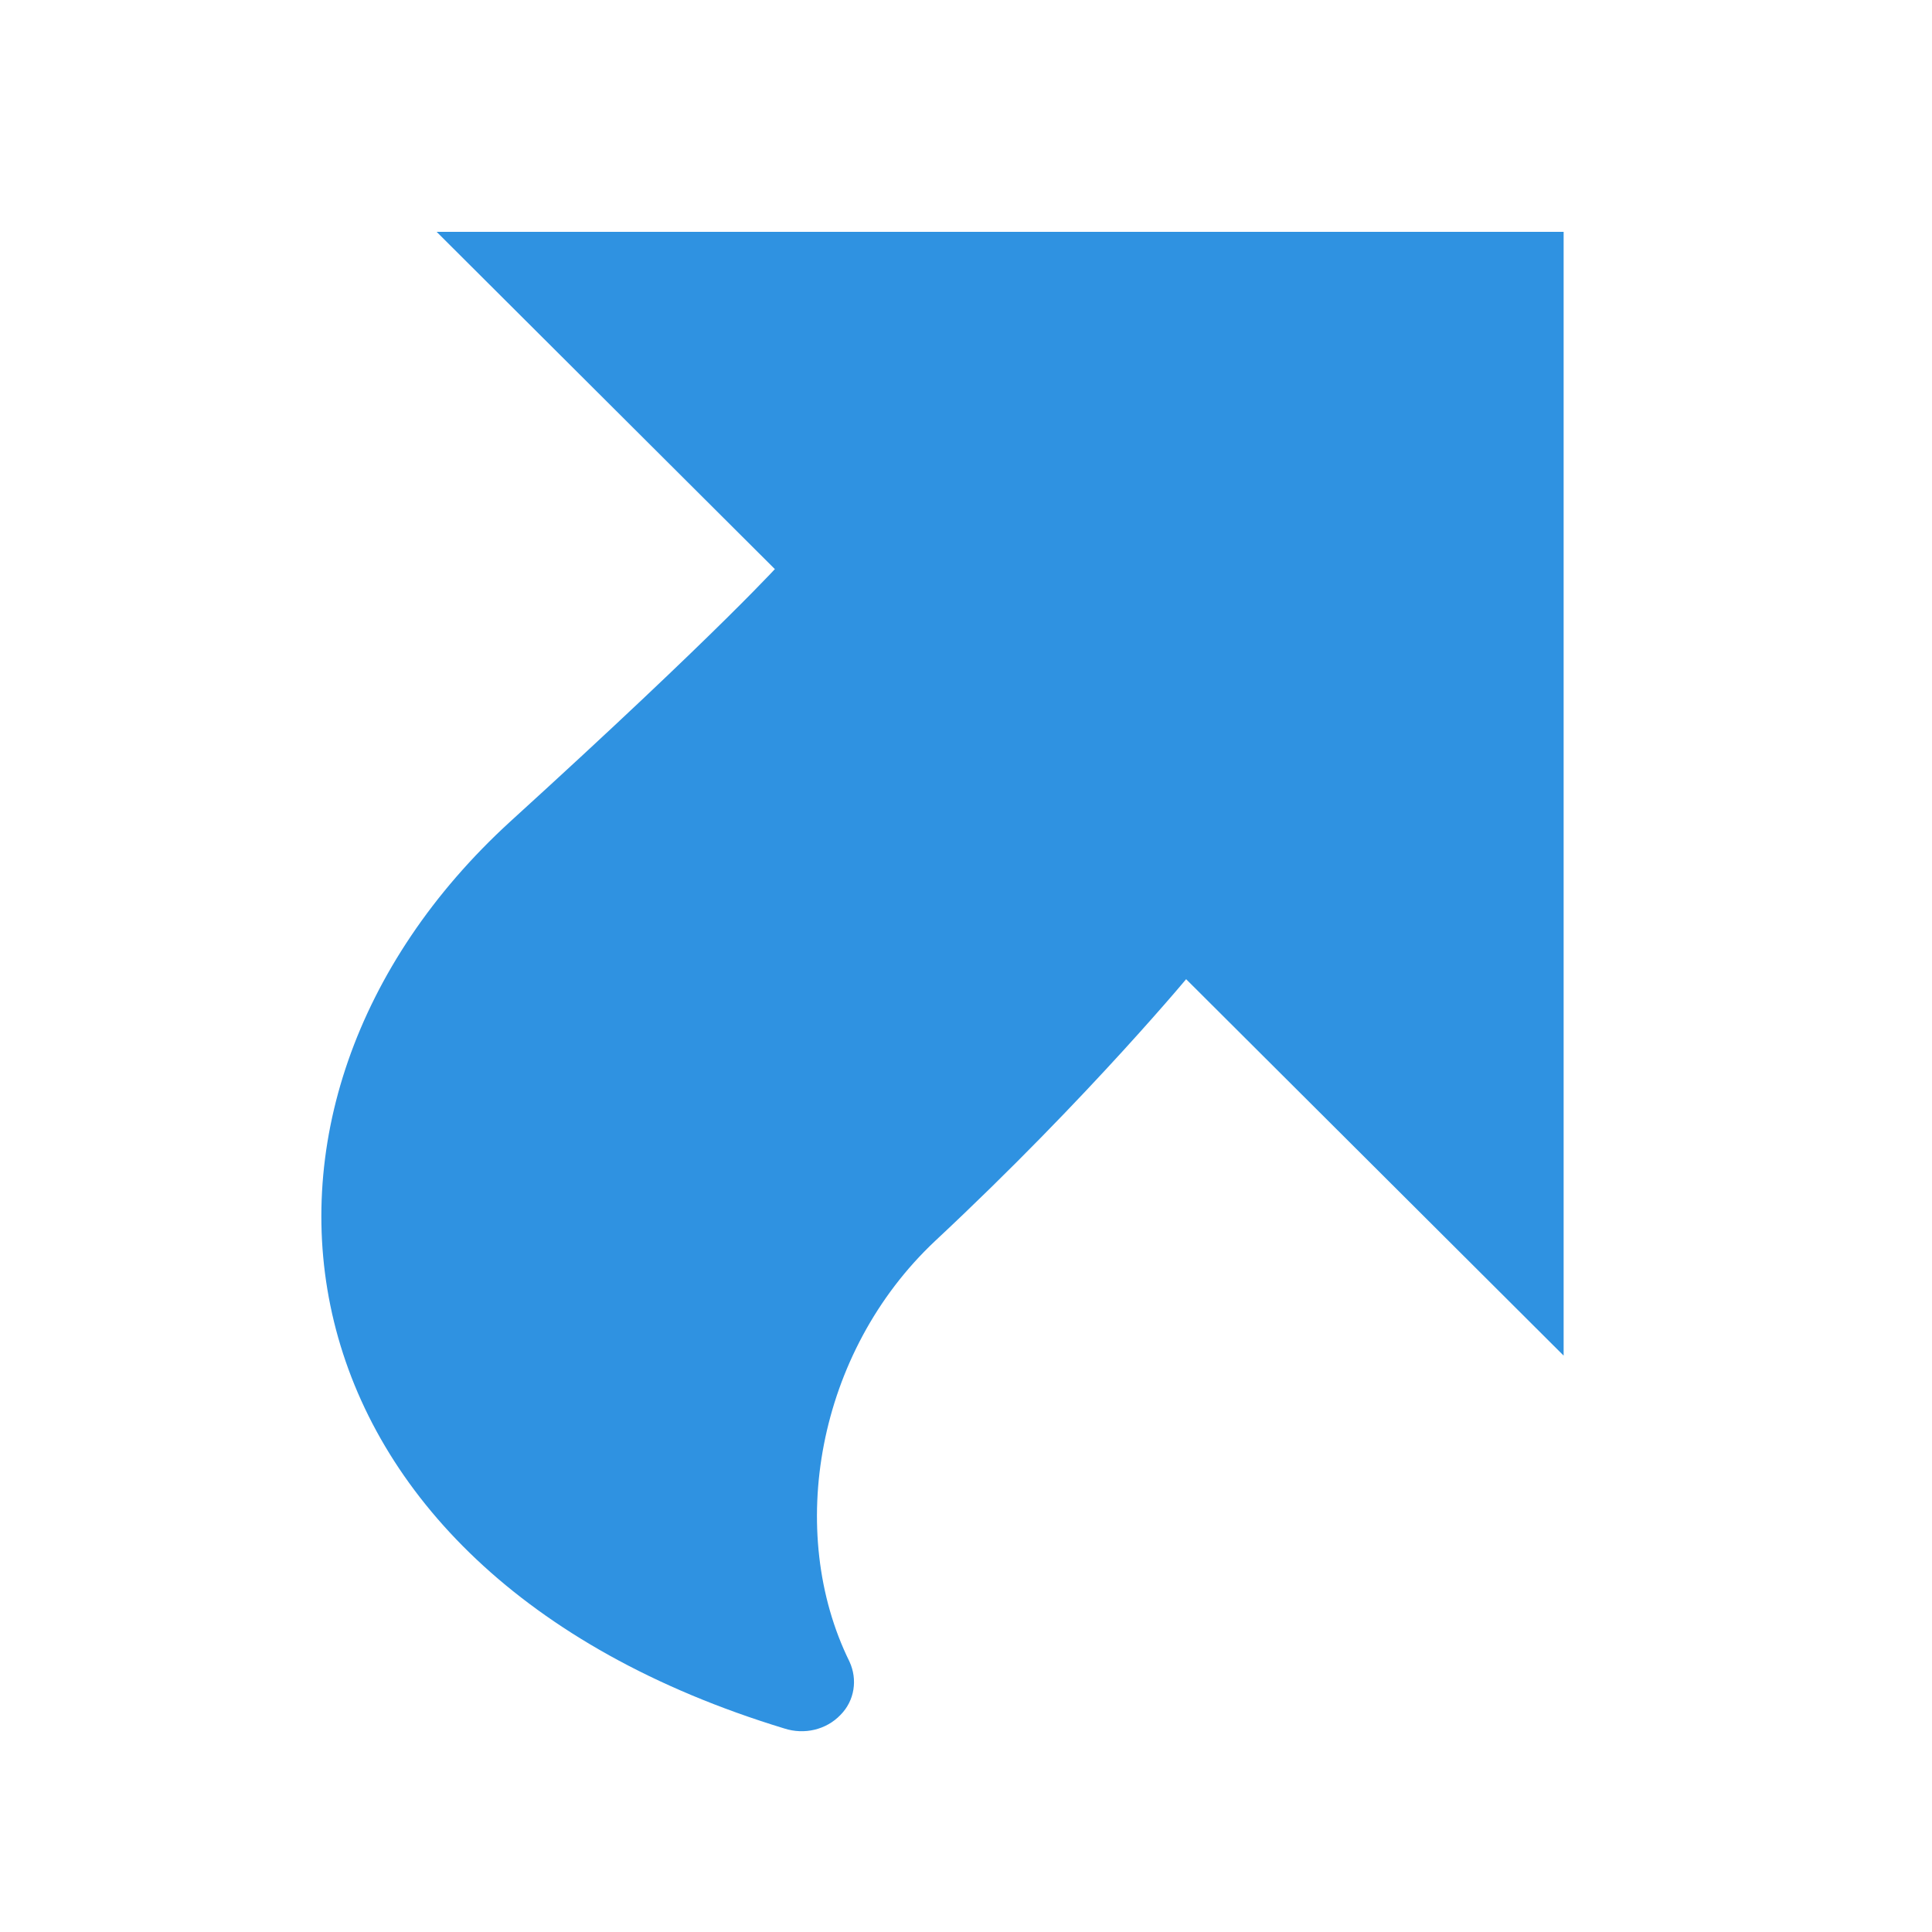
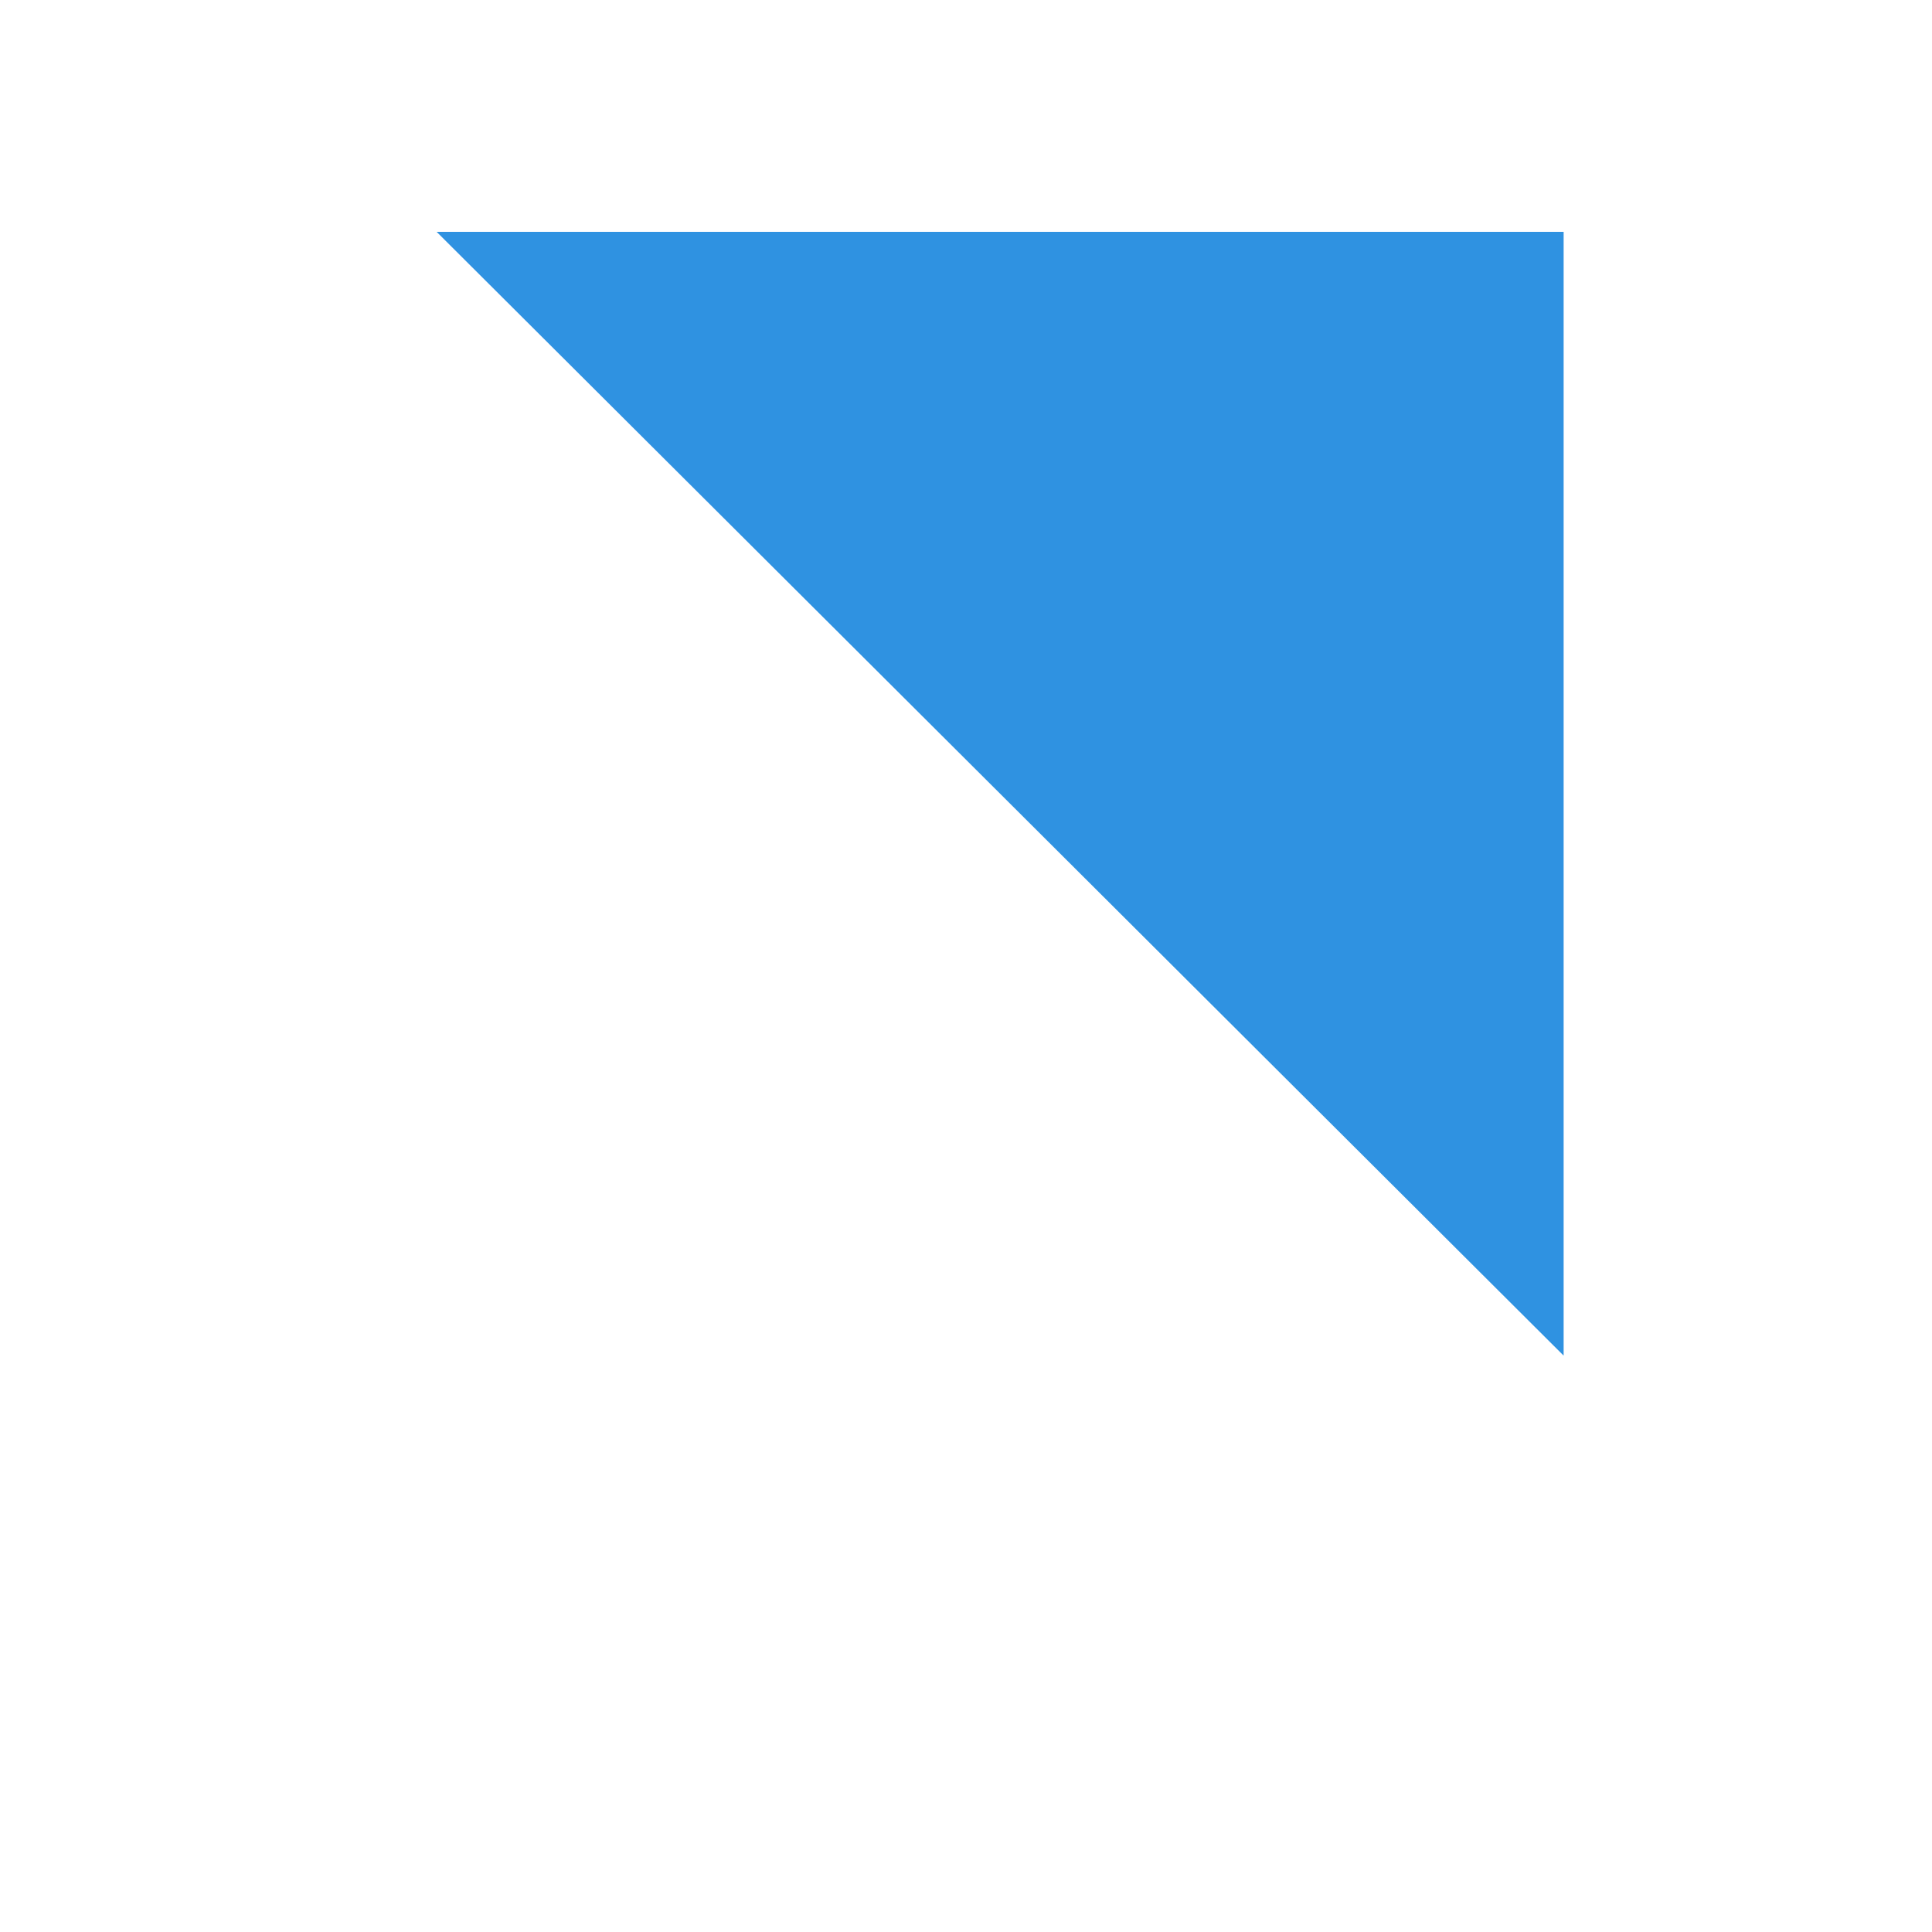
<svg xmlns="http://www.w3.org/2000/svg" version="1.1" width="30" height="30" xml:space="preserve" id="symbolshortcuts">
  <g id="symbolshortcuts-clipboard_5pdfGroup">
    <path id="symbolshortcuts-bezier" fill-rule="evenodd" stroke="none" fill="rgb(47, 146, 225)" d="M 6.78,3.6 L 24.28,3.6 24.28,21.05 6.78,3.6 Z M 6.78,3.6" />
-     <path id="symbolshortcuts-bezier2" fill-rule="evenodd" stroke="none" fill="rgb(47, 146, 225)" d="M 12.15,8.71 C 12.15,8.71 11.24,9.74 7.92,12.76 3.1,17.17 4.03,24.36 12.18,26.84 12.49,26.94 12.83,26.86 13.05,26.63 13.27,26.41 13.32,26.08 13.19,25.8 12.2,23.79 12.68,21 14.52,19.27 16.94,17.01 18.54,15.06 18.54,15.06 L 12.15,8.71 Z M 12.15,8.71" />
  </g>
</svg>